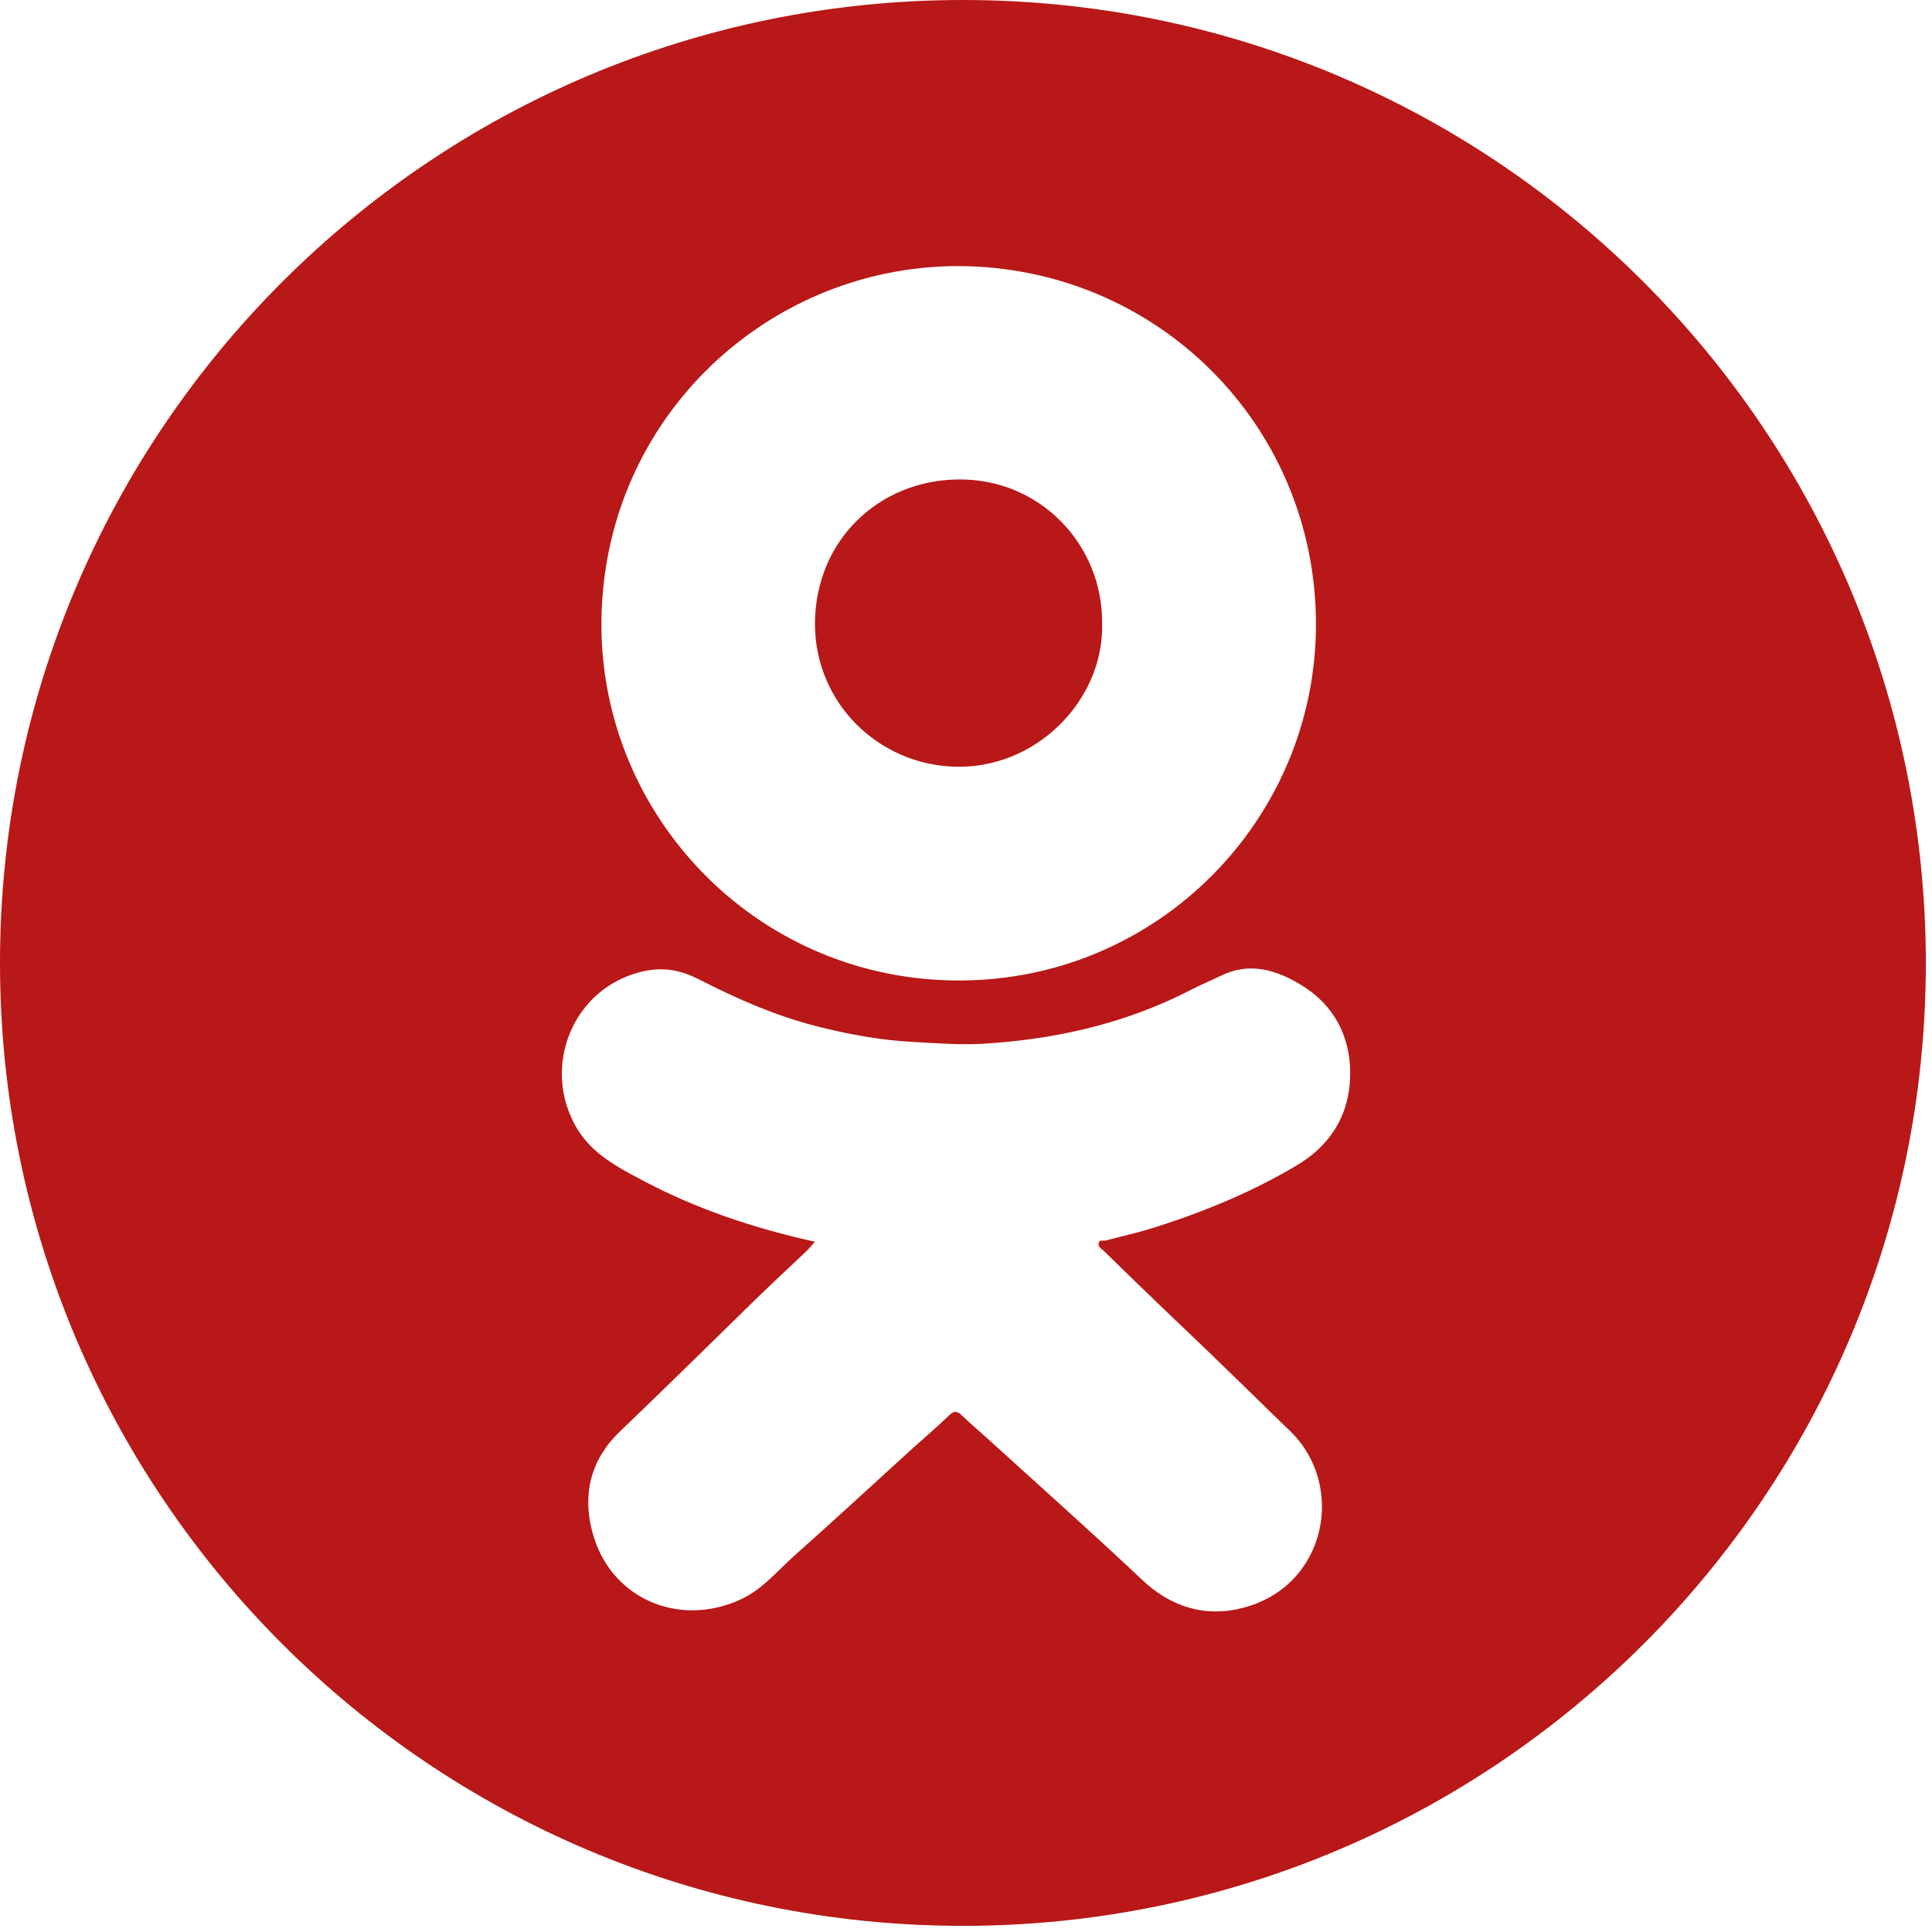
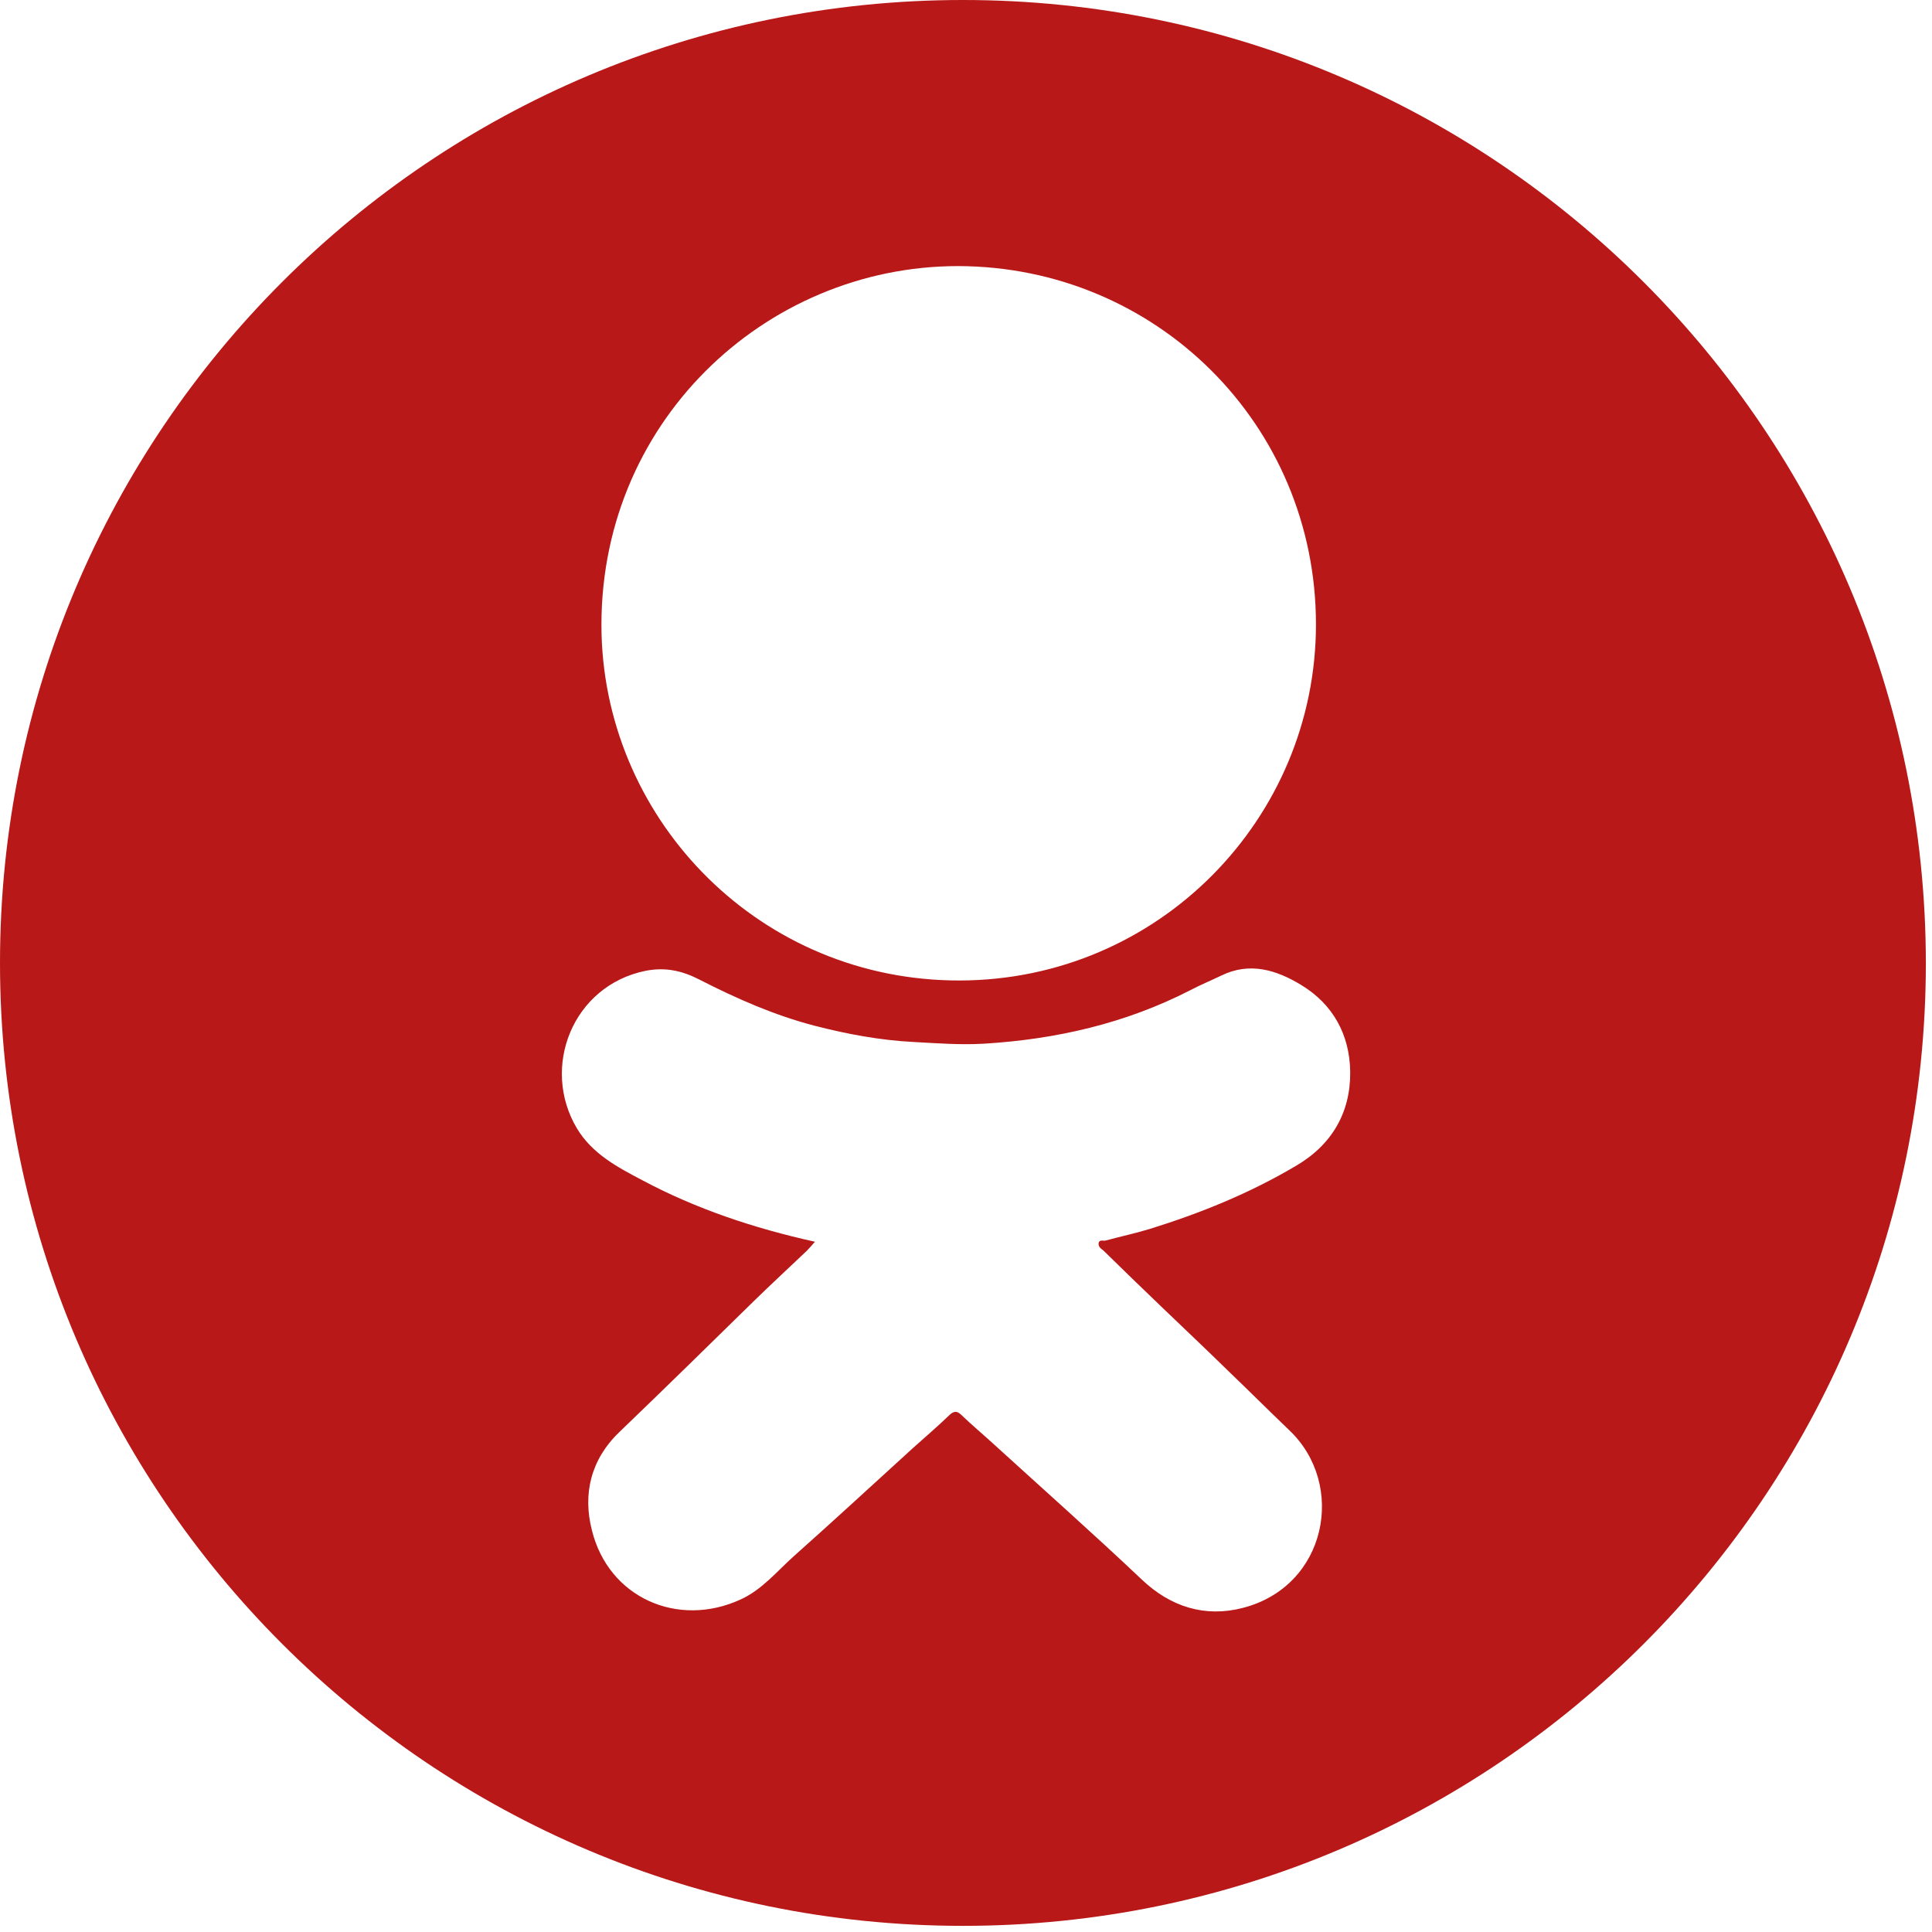
<svg xmlns="http://www.w3.org/2000/svg" width="44" height="44" viewBox="0 0 44 44" fill="none">
-   <path d="M21.72 17.46C23.6 17.53 25.14 15.94 25.1 14.21C25.12 12.39 23.67 10.89 21.81 10.92C20.02 10.94 18.57 12.3 18.56 14.2C18.56 16.01 20 17.4 21.72 17.46Z" fill="#B81817" />
  <path d="M21.93 0C9.82 0 0 9.82 0 21.93C0 34.04 9.82 43.86 21.93 43.86C34.04 43.86 43.86 34.04 43.86 21.93C43.85 9.82 34.04 0 21.93 0ZM25.13 28.48C25.57 28.91 26 29.33 26.44 29.75C26.95 30.24 27.46 30.72 27.96 31.21C28.43 31.66 28.89 32.12 29.36 32.57C30.67 33.81 30.22 36.13 28.3 36.62C27.45 36.84 26.66 36.6 26 35.97C24.89 34.92 23.74 33.9 22.61 32.87C22.38 32.66 22.13 32.45 21.9 32.23C21.8 32.13 21.73 32.13 21.63 32.22C21.36 32.48 21.07 32.73 20.79 32.98C19.89 33.8 18.99 34.63 18.08 35.44C17.69 35.79 17.35 36.21 16.86 36.43C15.44 37.08 13.86 36.39 13.48 34.85C13.27 34.03 13.45 33.24 14.11 32.61C15.14 31.62 16.16 30.62 17.18 29.62C17.57 29.24 17.97 28.87 18.37 28.49C18.43 28.43 18.48 28.37 18.56 28.28C17.16 27.97 15.85 27.53 14.63 26.88C14.06 26.58 13.49 26.28 13.14 25.7C12.31 24.31 13.04 22.45 14.7 22.11C15.16 22.02 15.54 22.11 15.93 22.31C16.77 22.74 17.63 23.12 18.55 23.36C19.29 23.55 20.03 23.69 20.8 23.73C21.34 23.76 21.87 23.8 22.4 23.77C24.05 23.67 25.63 23.31 27.11 22.55C27.34 22.43 27.58 22.33 27.81 22.22C28.46 21.9 29.07 22.09 29.63 22.43C30.36 22.87 30.74 23.57 30.75 24.41C30.76 25.34 30.33 26.08 29.5 26.56C28.45 27.18 27.34 27.63 26.18 27.99C25.85 28.09 25.52 28.16 25.19 28.25C25.13 28.27 25.04 28.22 25.02 28.31C25.01 28.4 25.08 28.44 25.13 28.48ZM21.82 6.06C26.33 6.07 29.97 9.67 29.97 14.22C29.97 18.65 26.38 22.32 21.86 22.33C17.34 22.34 13.82 18.74 13.7 14.45C13.58 9.66 17.41 6.06 21.82 6.06Z" fill="#B81817" />
</svg>